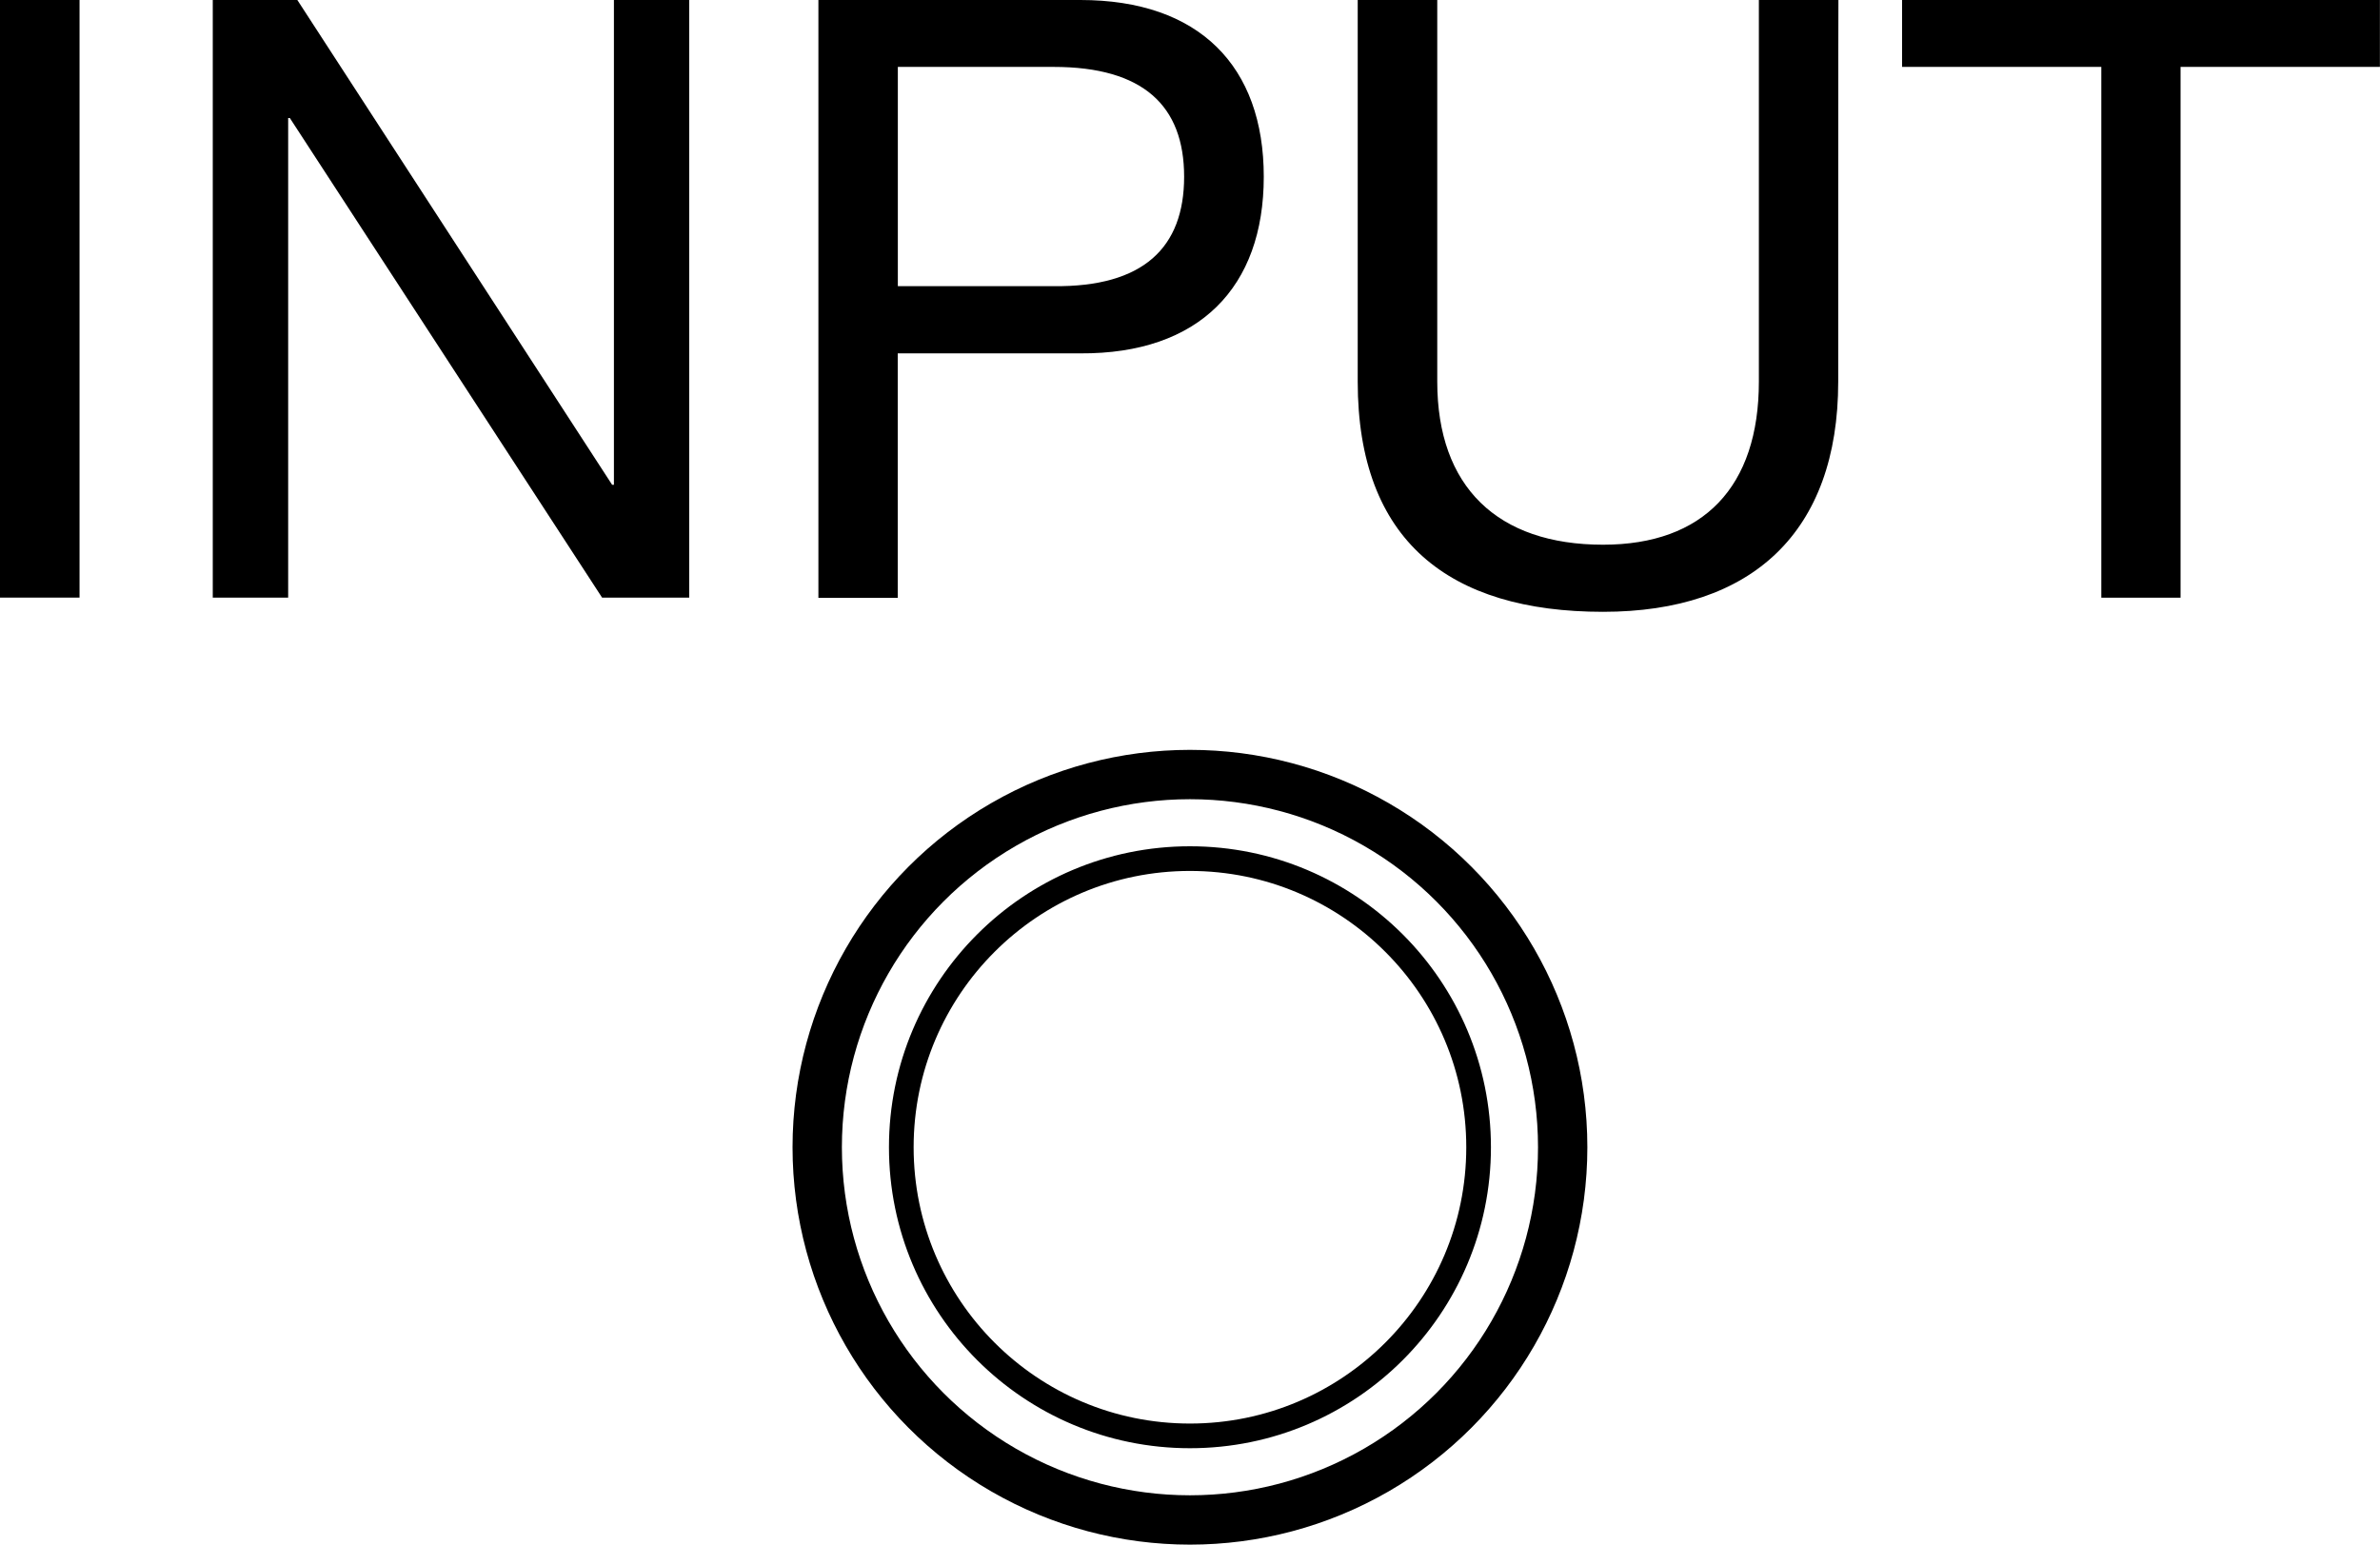
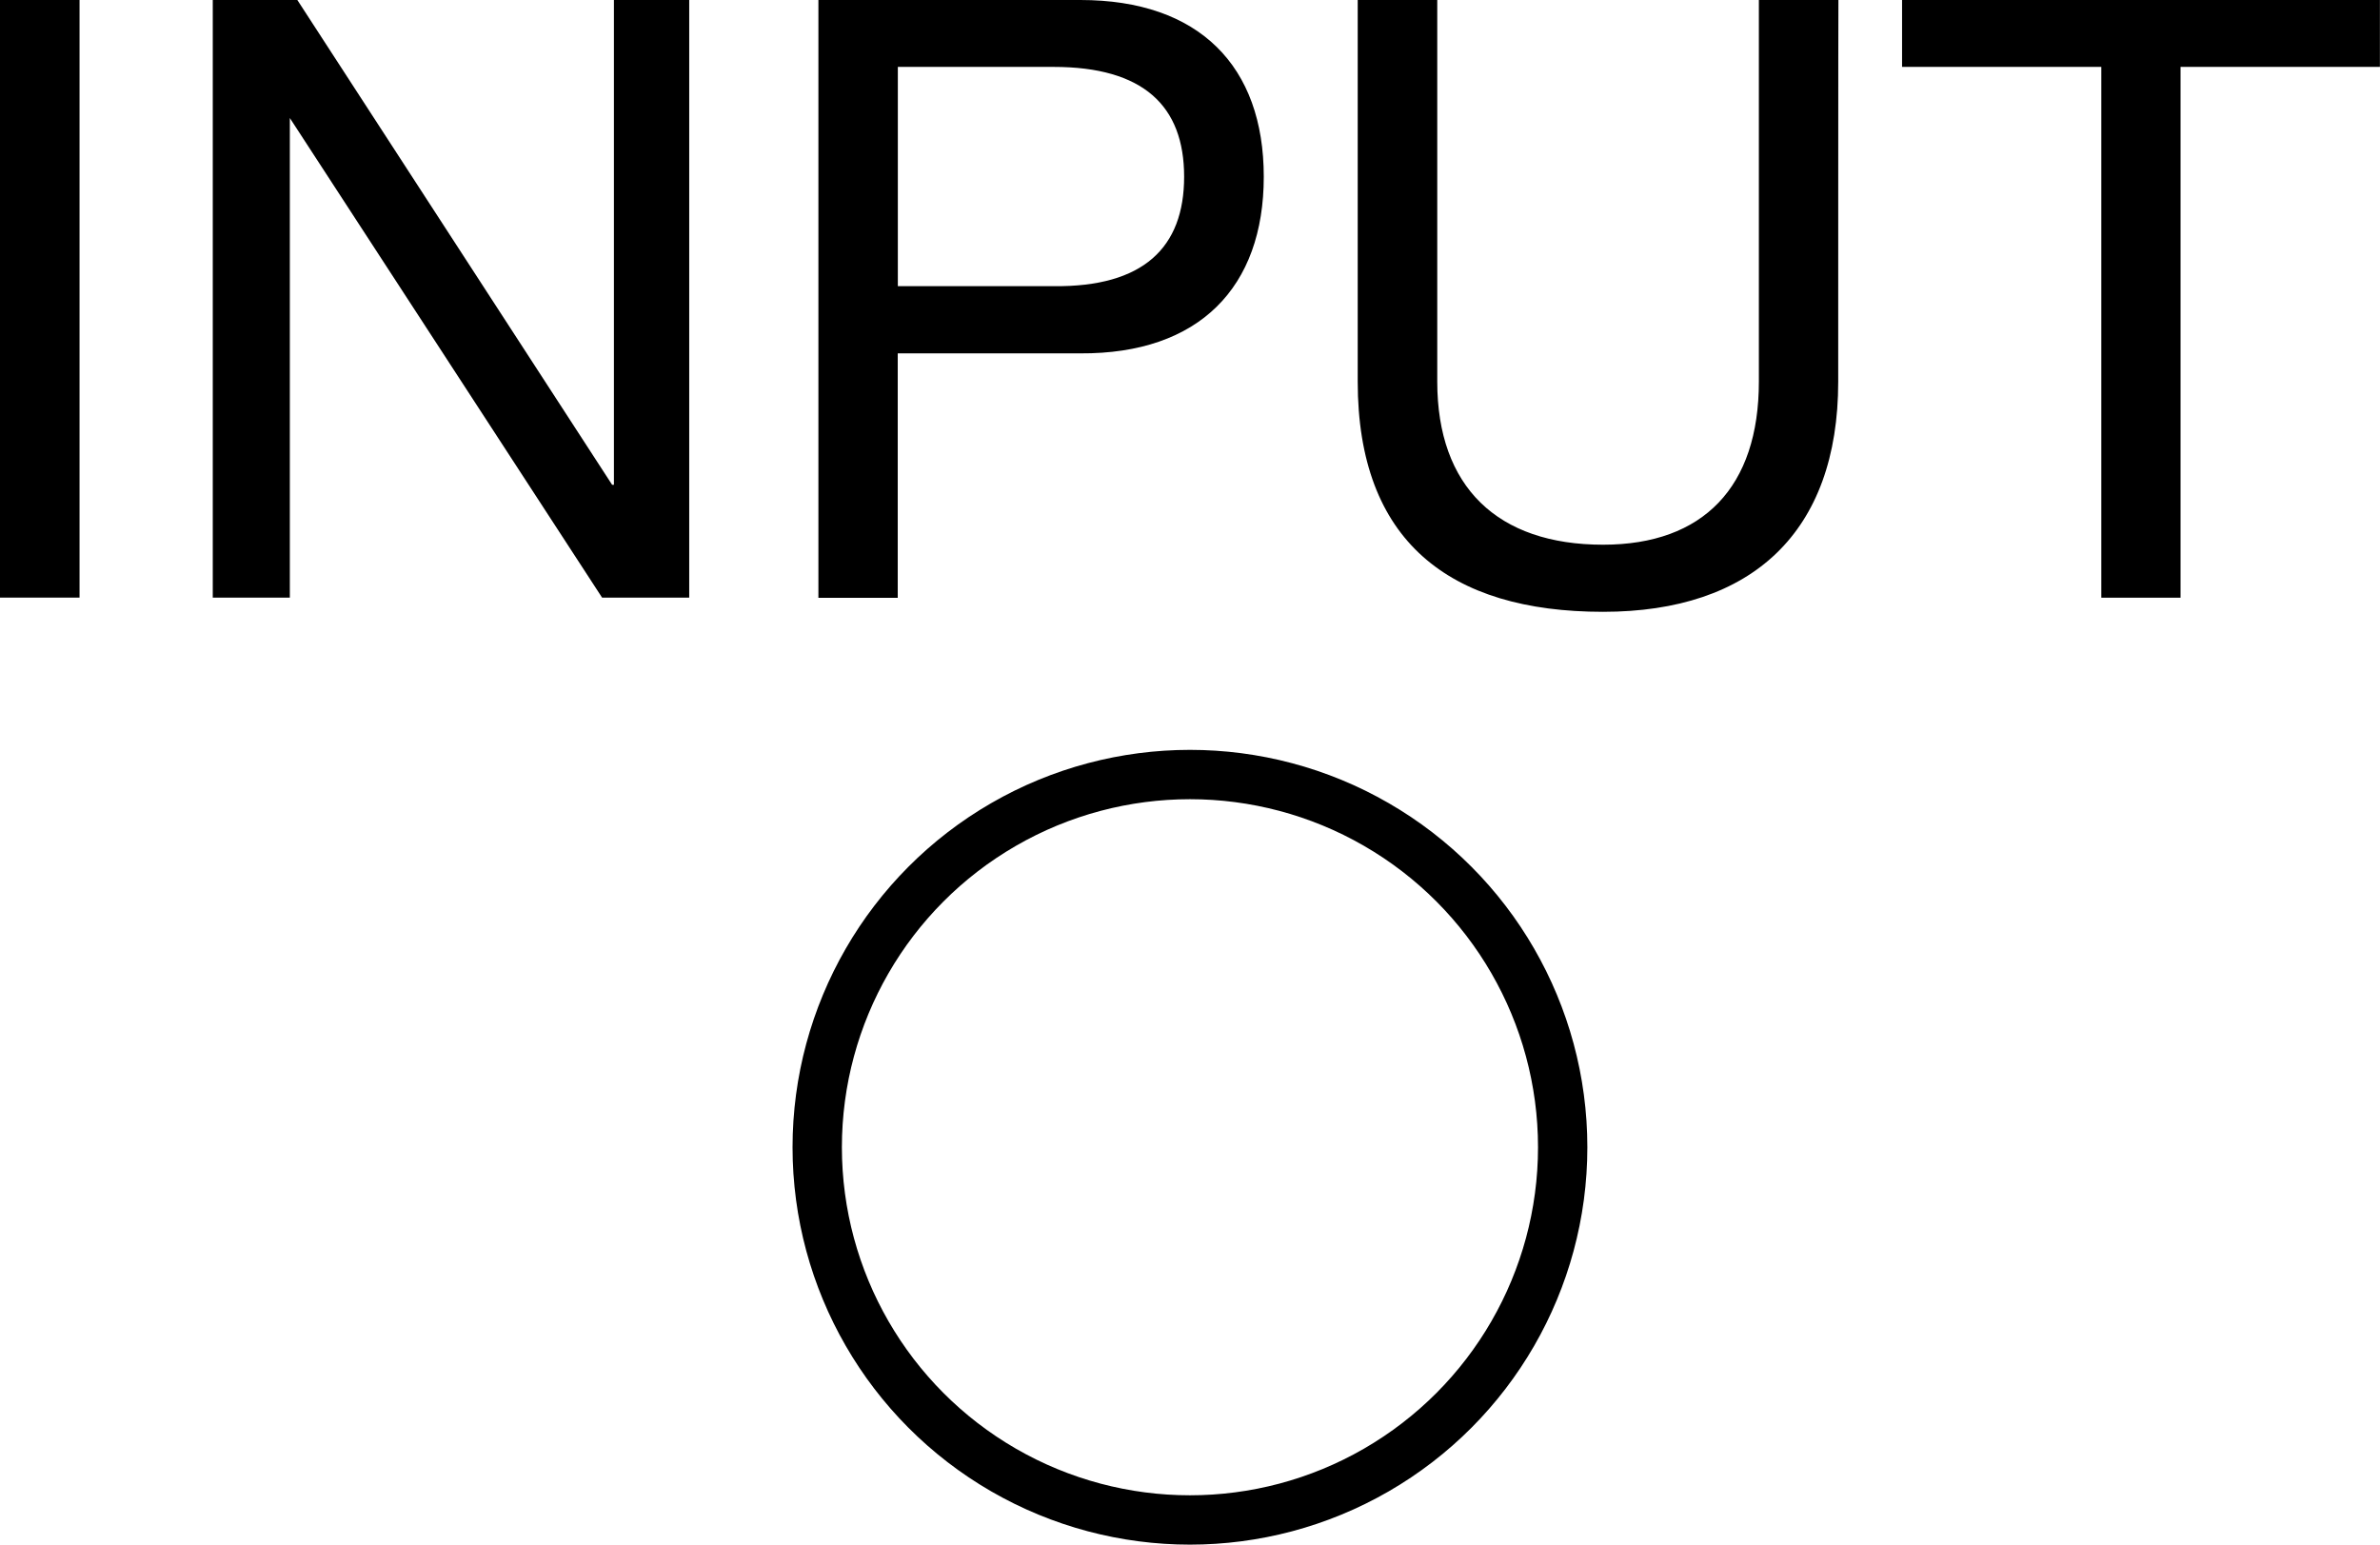
<svg xmlns="http://www.w3.org/2000/svg" version="1.1" id="レイヤー_1" x="0px" y="0px" width="24.117px" height="15.653px" viewBox="0 0 24.117 15.653" style="enable-background:new 0 0 24.117 15.653;" xml:space="preserve">
  <style type="text/css">
	.st0{fill:none;stroke:#000000;stroke-width:0.25;stroke-miterlimit:10;}
	.st1{fill:none;stroke:#000000;stroke-width:0.5;stroke-miterlimit:10;}
</style>
  <g>
-     <circle class="st0" cx="12.058" cy="11.626" r="2.925" />
    <circle class="st1" cx="12.058" cy="11.626" r="3.777" />
  </g>
  <g>
    <path d="M0,0h0.806v6.056H0V0z" />
-     <path d="M2.156,0h0.857l3.19,4.913h0.018V0h0.763v6.056H6.101l-3.164-4.86H2.92v4.86H2.156V0z" />
+     <path d="M2.156,0h0.857l3.19,4.913h0.018V0h0.763v6.056H6.101l-3.164-4.86v4.86H2.156V0z" />
    <path d="M8.293,0h2.655c1.205,0,1.858,0.671,1.858,1.791s-0.654,1.797-1.859,1.79h-1.85v2.477H8.293V0z M9.098,2.9h1.578   c0.908,0.01,1.323-0.389,1.323-1.109s-0.415-1.113-1.323-1.113H9.098V2.9z" />
    <path d="M18.627,3.867c0,1.526-0.874,2.333-2.383,2.333c-1.561,0-2.486-0.721-2.486-2.333V0h0.806v3.867   c0,1.069,0.612,1.653,1.68,1.653c1.017,0,1.579-0.586,1.579-1.653V0h0.806C18.627,0,18.627,3.867,18.627,3.867z" />
    <path d="M21.294,0.678h-2.02V0h4.842v0.678h-2.02v5.379h-0.803V0.678z" />
  </g>
</svg>